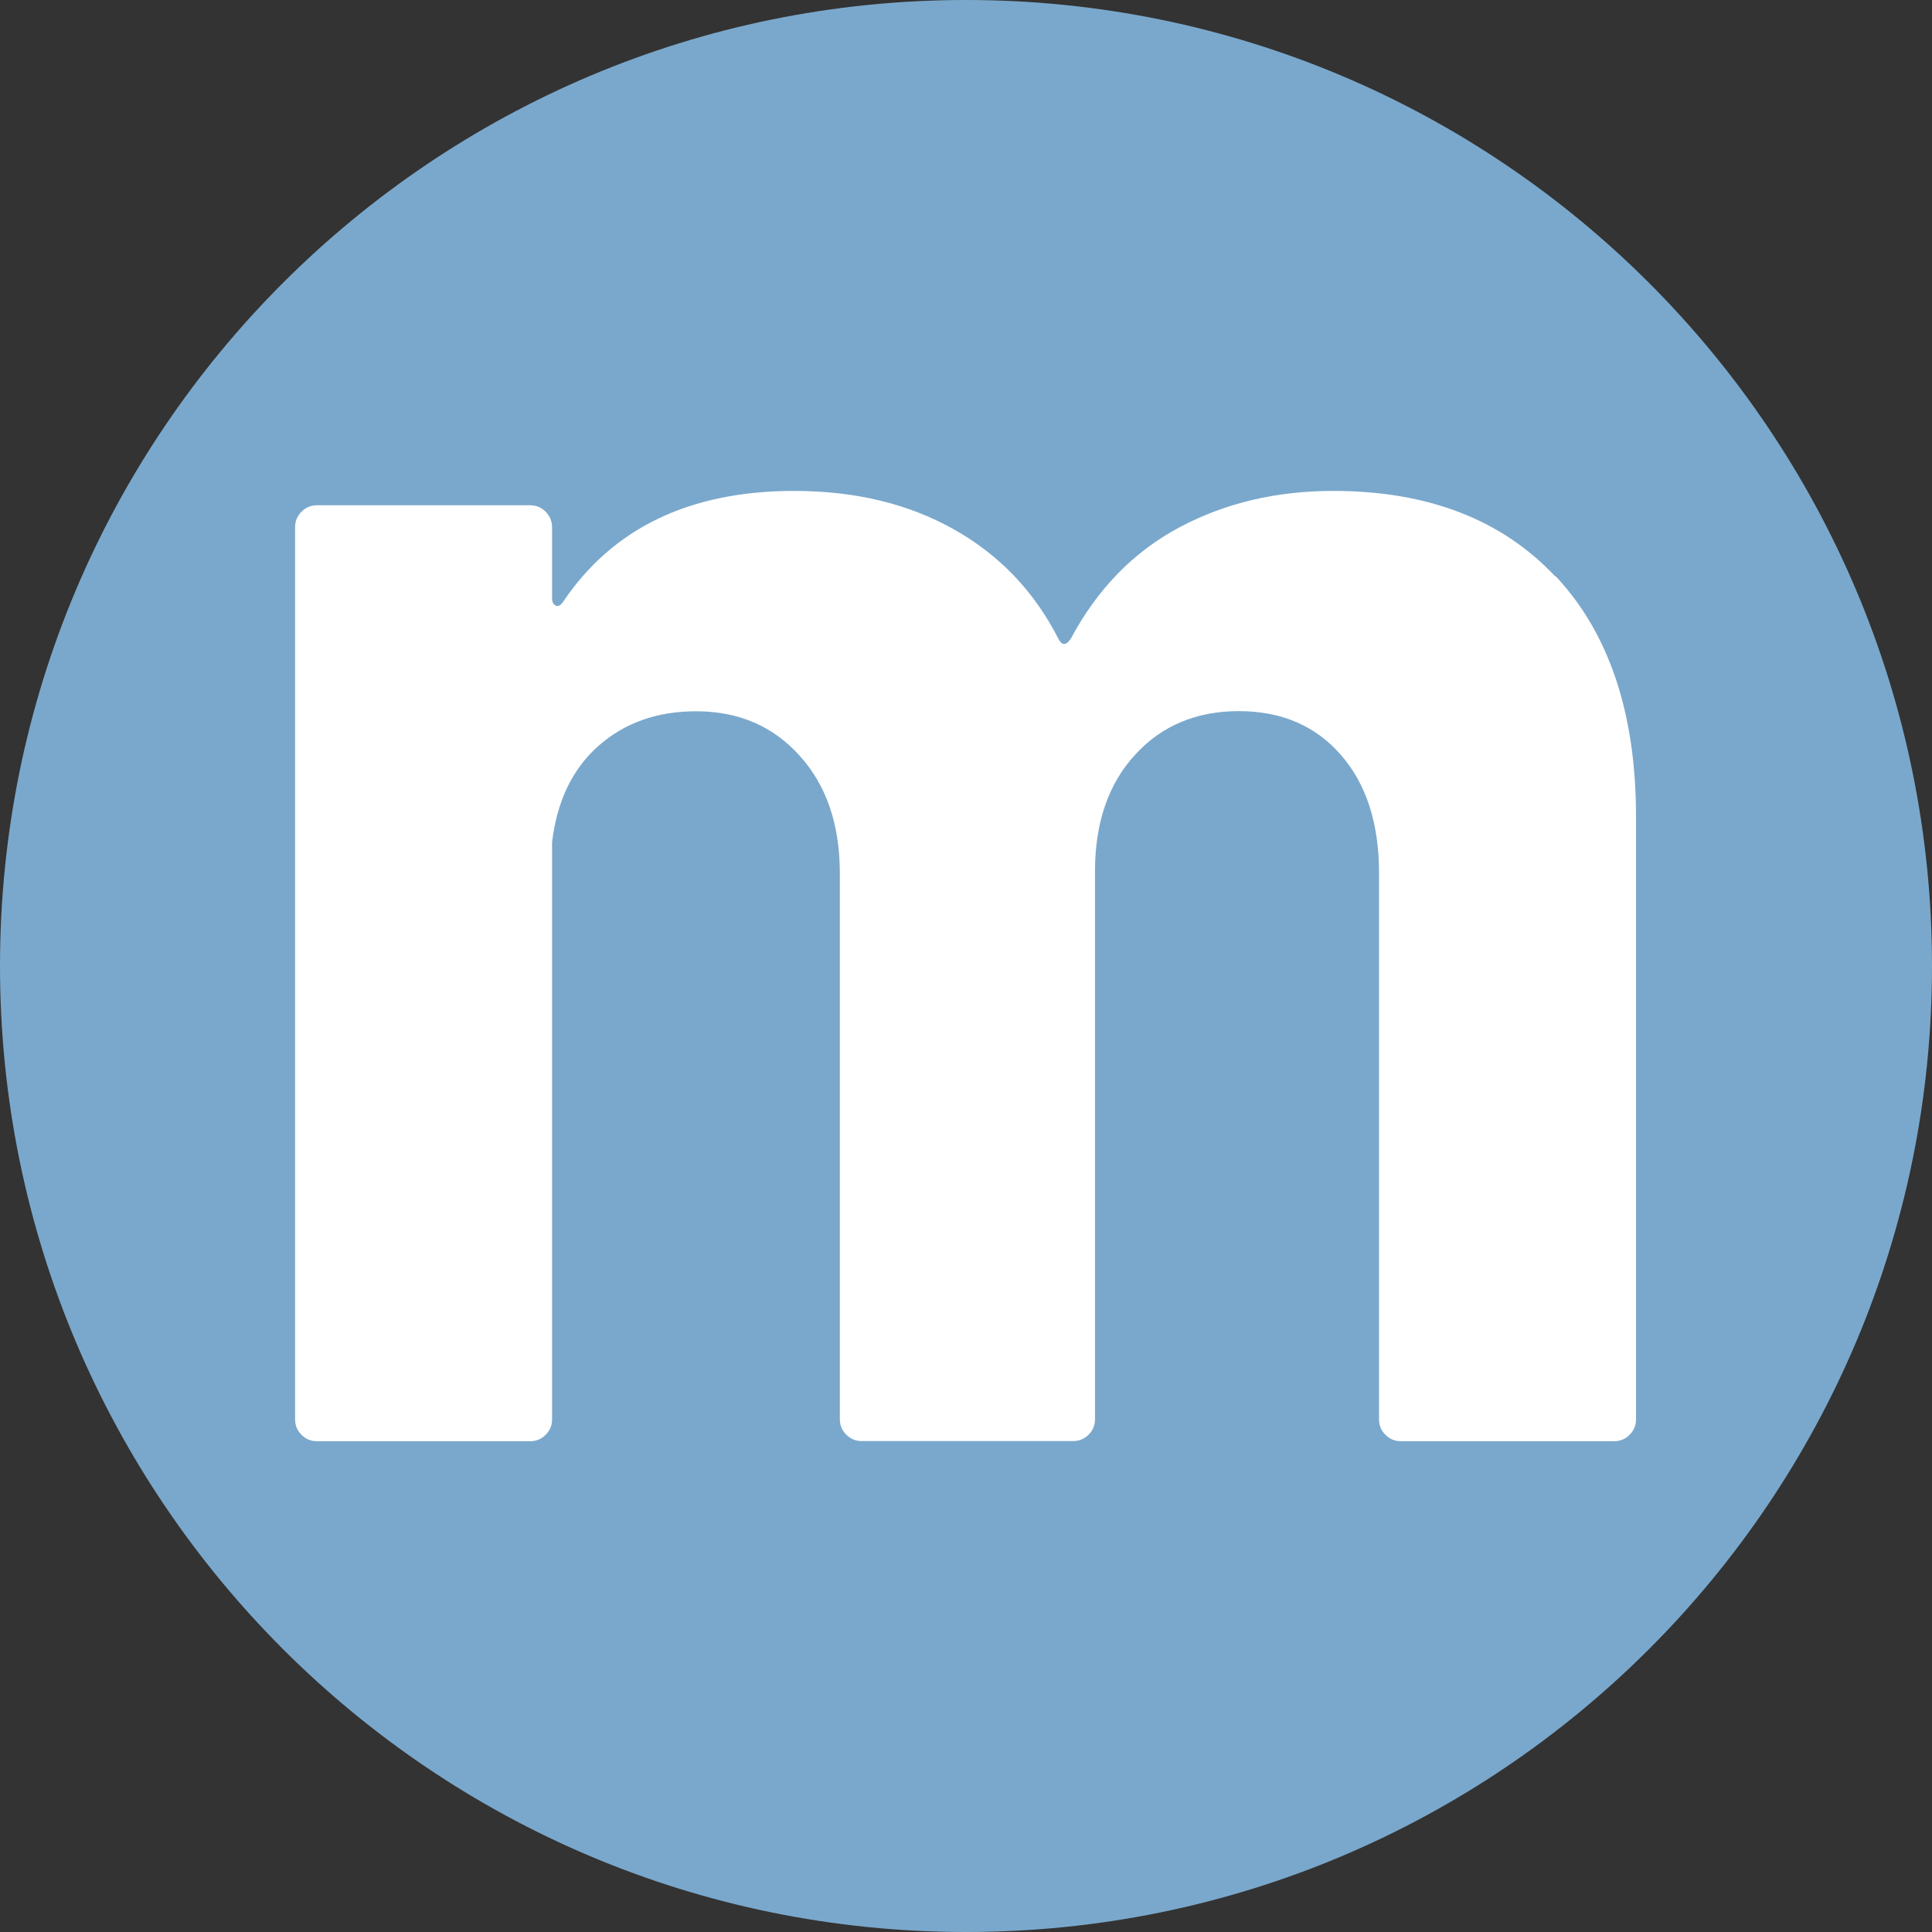
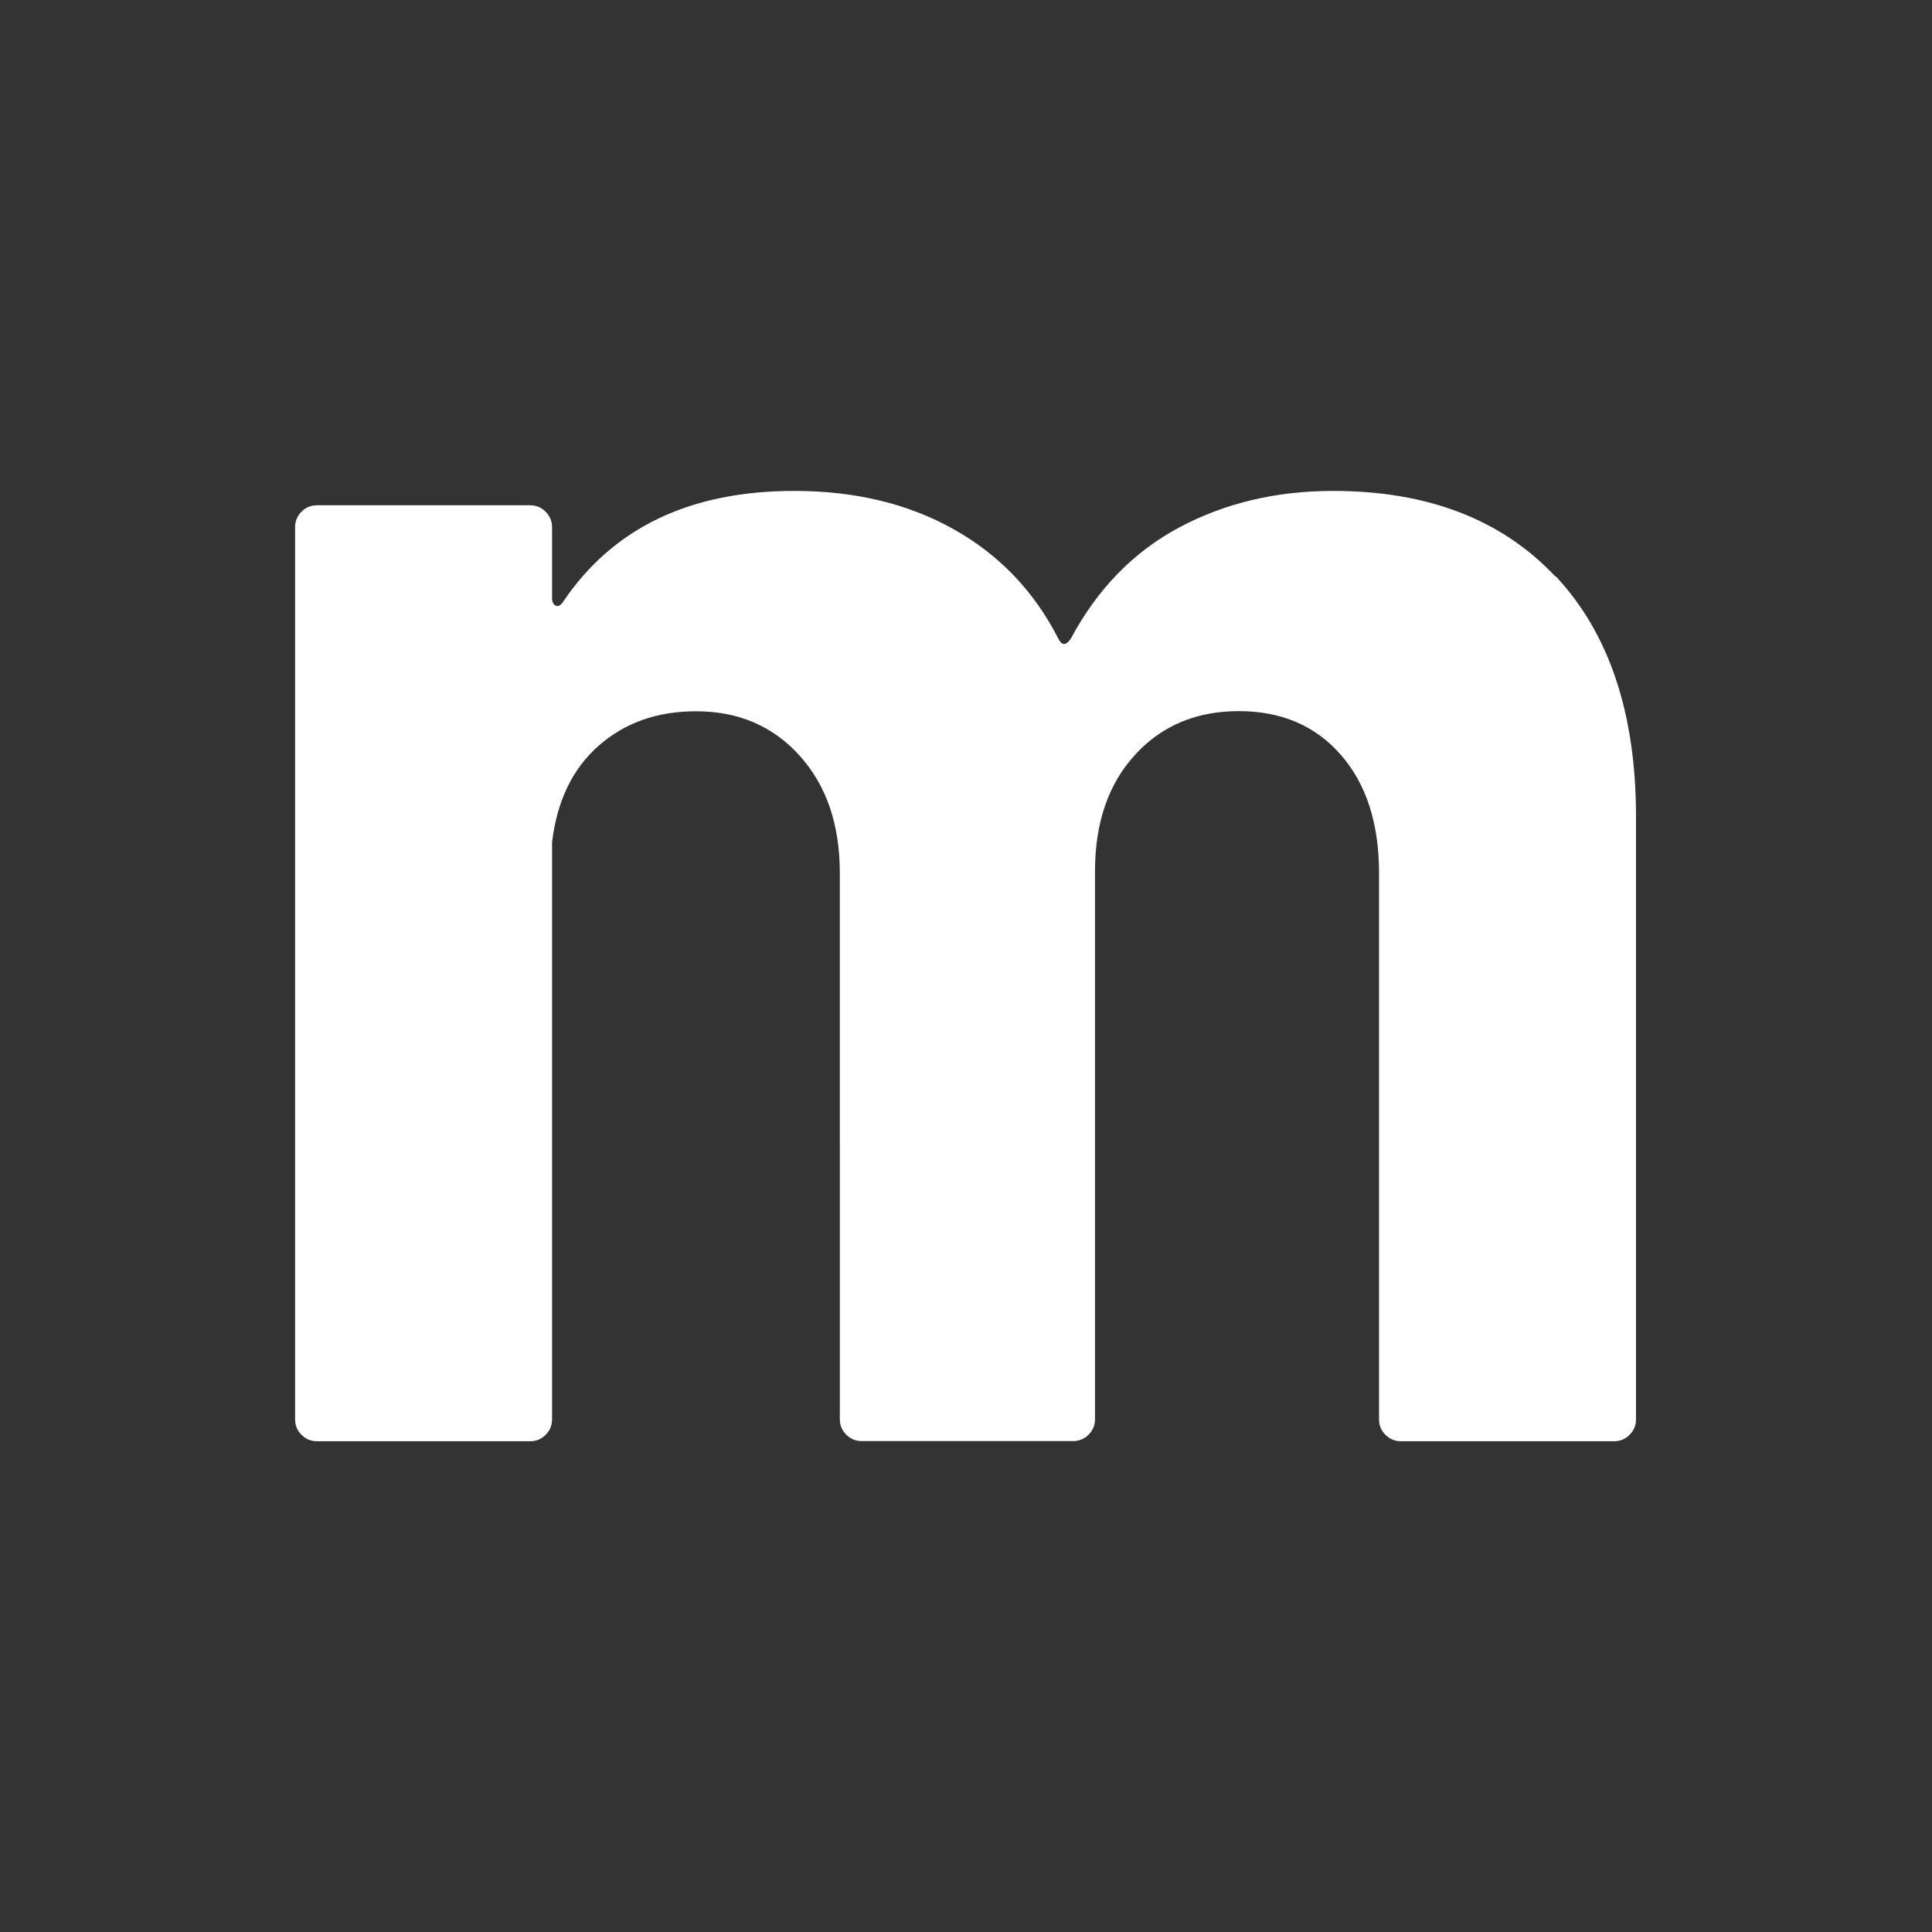
<svg xmlns="http://www.w3.org/2000/svg" id="Ebene_2" viewBox="0 0 129.24 129.24">
  <rect x="0" y="0" width="129.24" height="129.24" fill="#333333" stroke="none" />
  <defs>
    <style>.cls-1{fill:#fff;}.cls-2{fill:#7aa8cc;}</style>
  </defs>
  <g id="Ebene_1-2">
    <g>
-       <path class="cls-2" d="M64.62,129.24c35.69,0,64.62-28.93,64.62-64.62S100.31,0,64.62,0,0,28.93,0,64.62s28.93,64.62,64.62,64.62" />
      <path class="cls-1" d="M104.08,38.56c3.57,3.82,5.36,9.18,5.36,16.07v40.31c0,.41-.14,.75-.43,1.04-.29,.29-.63,.43-1.04,.43h-14.25c-.41,0-.75-.14-1.04-.43-.29-.28-.43-.63-.43-1.04V58.41c0-3.33-.85-5.97-2.56-7.92-1.7-1.95-3.98-2.92-6.82-2.92s-5.16,.97-6.94,2.92c-1.79,1.95-2.68,4.55-2.68,7.79v36.65c0,.41-.14,.75-.43,1.04-.29,.29-.63,.43-1.04,.43h-14.13c-.41,0-.75-.14-1.04-.43-.29-.28-.43-.63-.43-1.04V58.41c0-3.25-.89-5.86-2.68-7.85-1.79-1.99-4.1-2.98-6.94-2.98-2.6,0-4.77,.77-6.52,2.31-1.75,1.54-2.78,3.7-3.11,6.45v38.6c0,.41-.14,.75-.43,1.04-.29,.29-.63,.43-1.04,.43h-14.25c-.41,0-.75-.14-1.04-.43-.29-.28-.43-.63-.43-1.04V35.27c0-.4,.14-.75,.43-1.04s.63-.43,1.04-.43h14.25c.41,0,.75,.14,1.04,.43,.28,.29,.43,.63,.43,1.04v4.75c0,.24,.08,.41,.24,.49,.16,.08,.32,0,.49-.24,3.33-4.95,8.48-7.43,15.47-7.43,4.06,0,7.61,.85,10.66,2.56,3.04,1.7,5.38,4.14,7,7.31,.24,.49,.53,.49,.85,0,1.78-3.33,4.2-5.8,7.25-7.43,3.04-1.62,6.47-2.44,10.29-2.44,6.33,0,11.28,1.91,14.86,5.72Z" />
    </g>
  </g>
</svg>